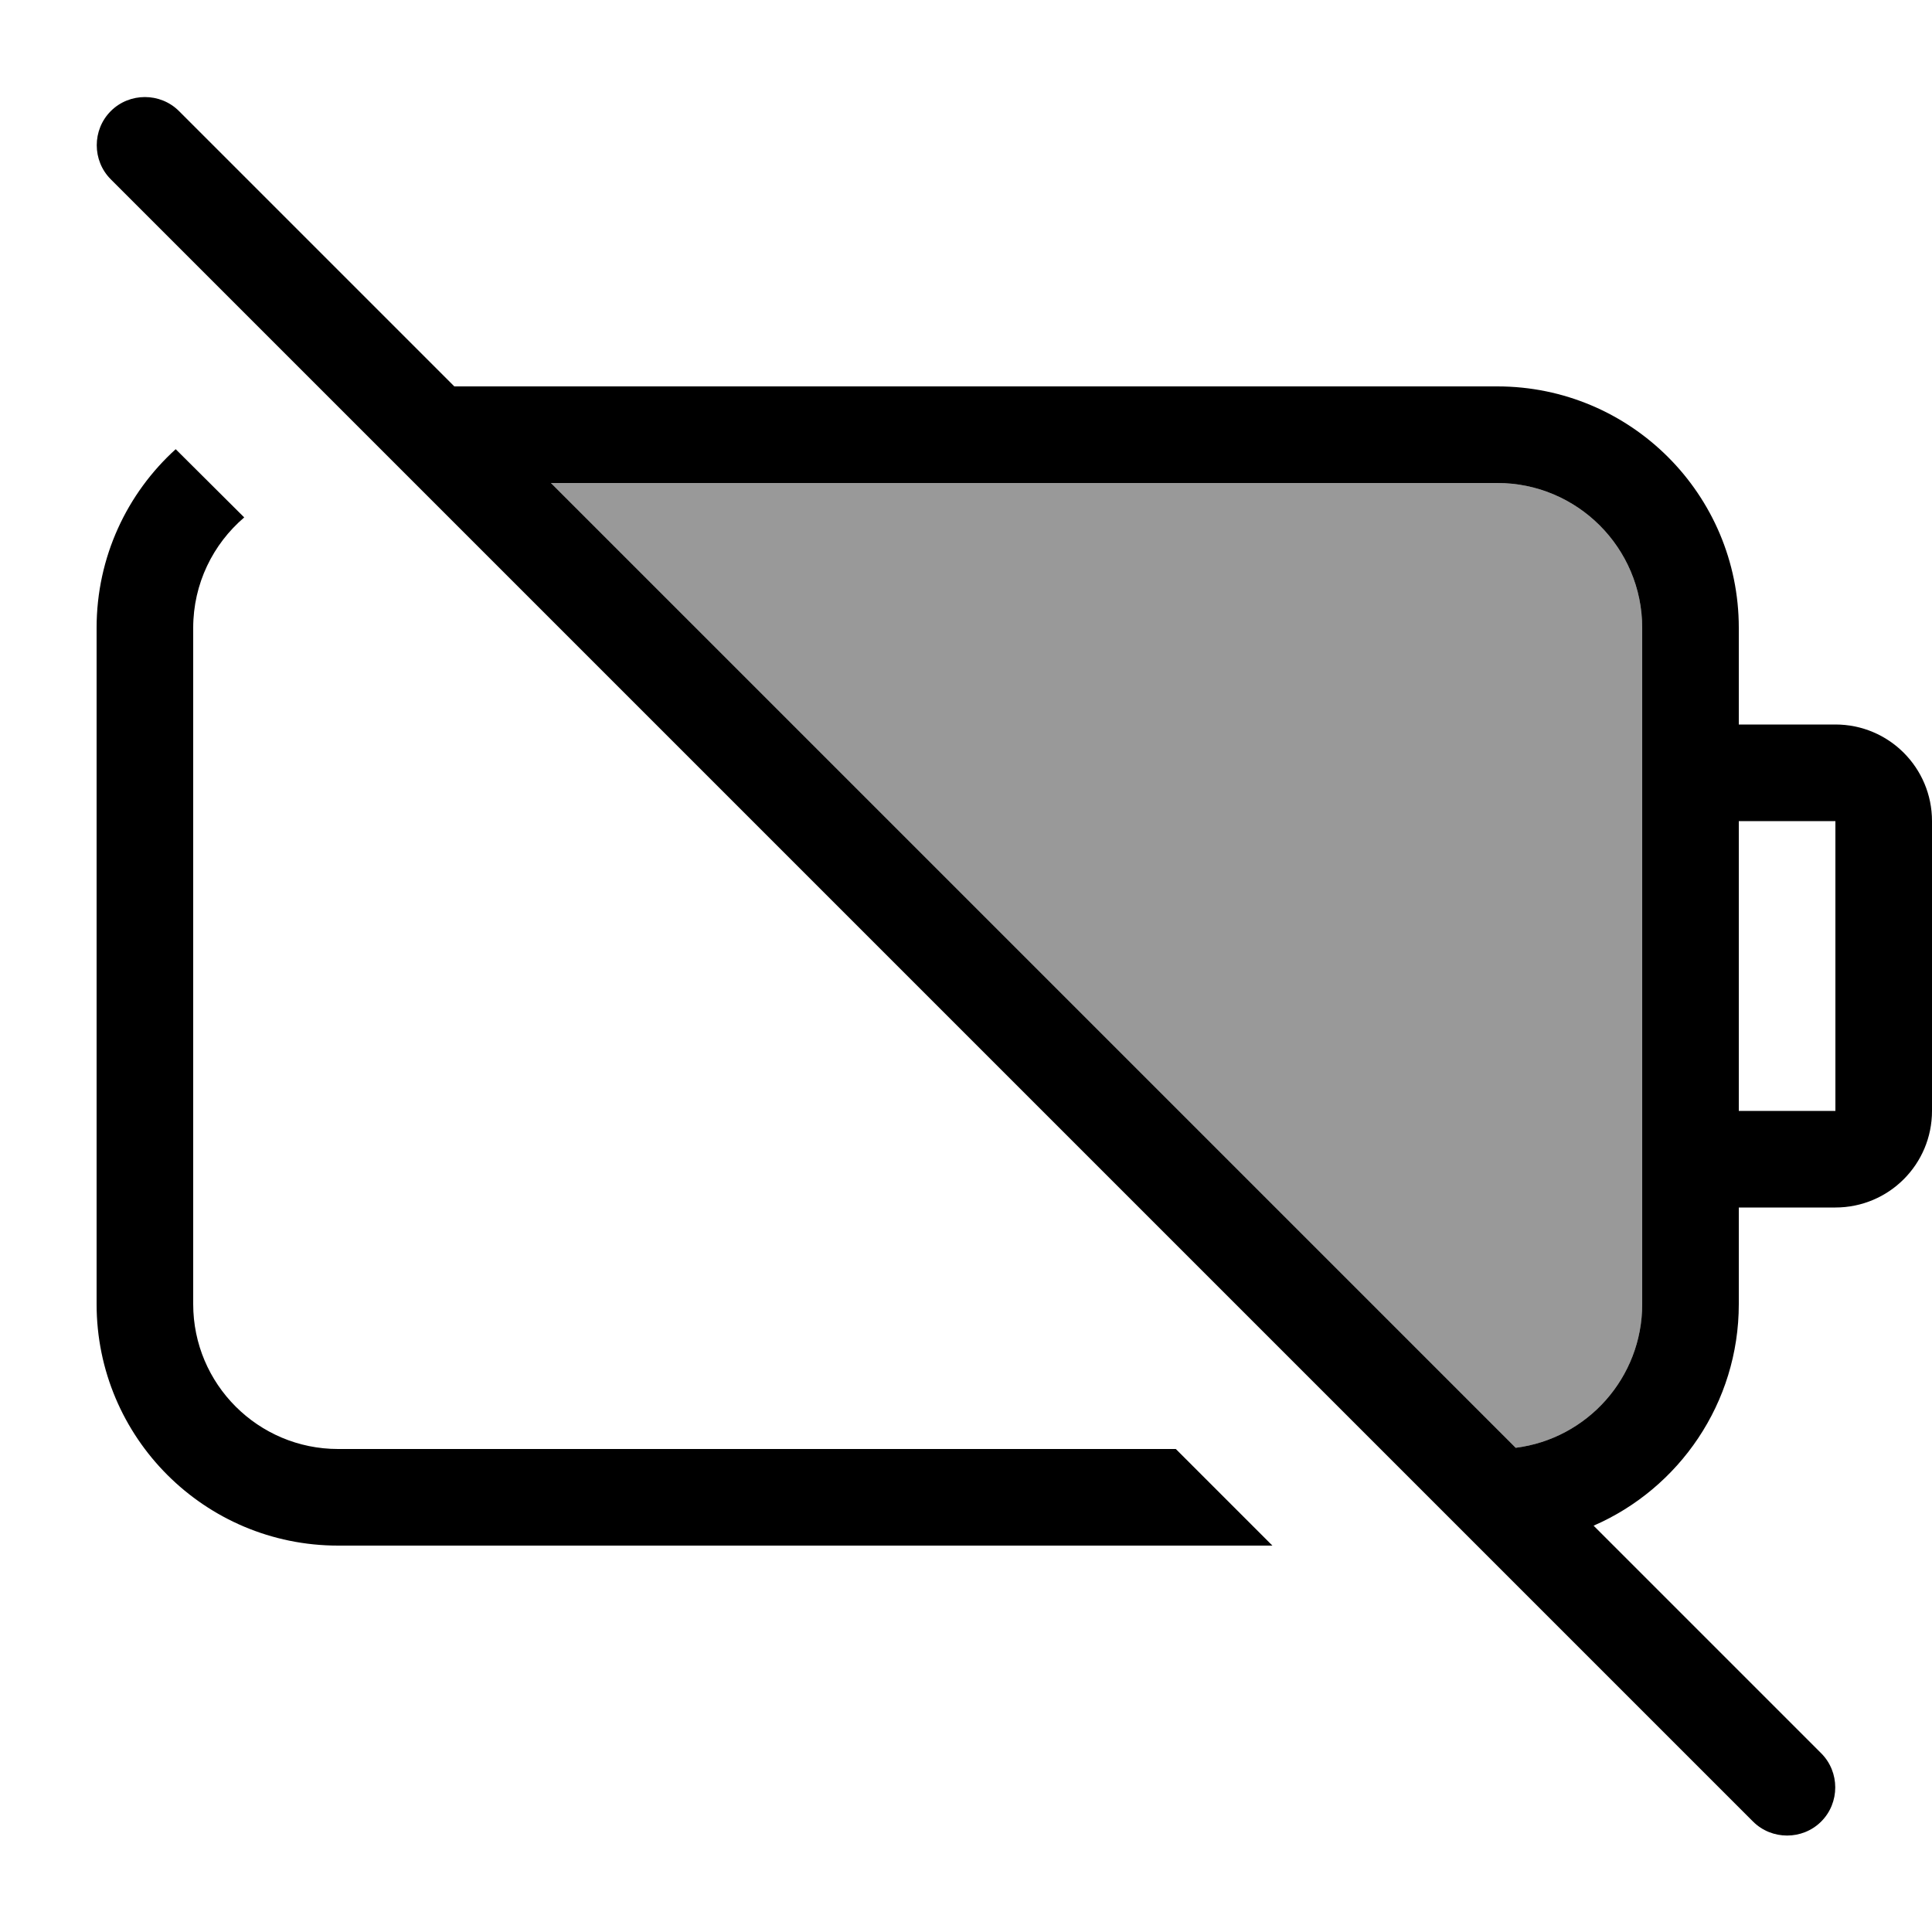
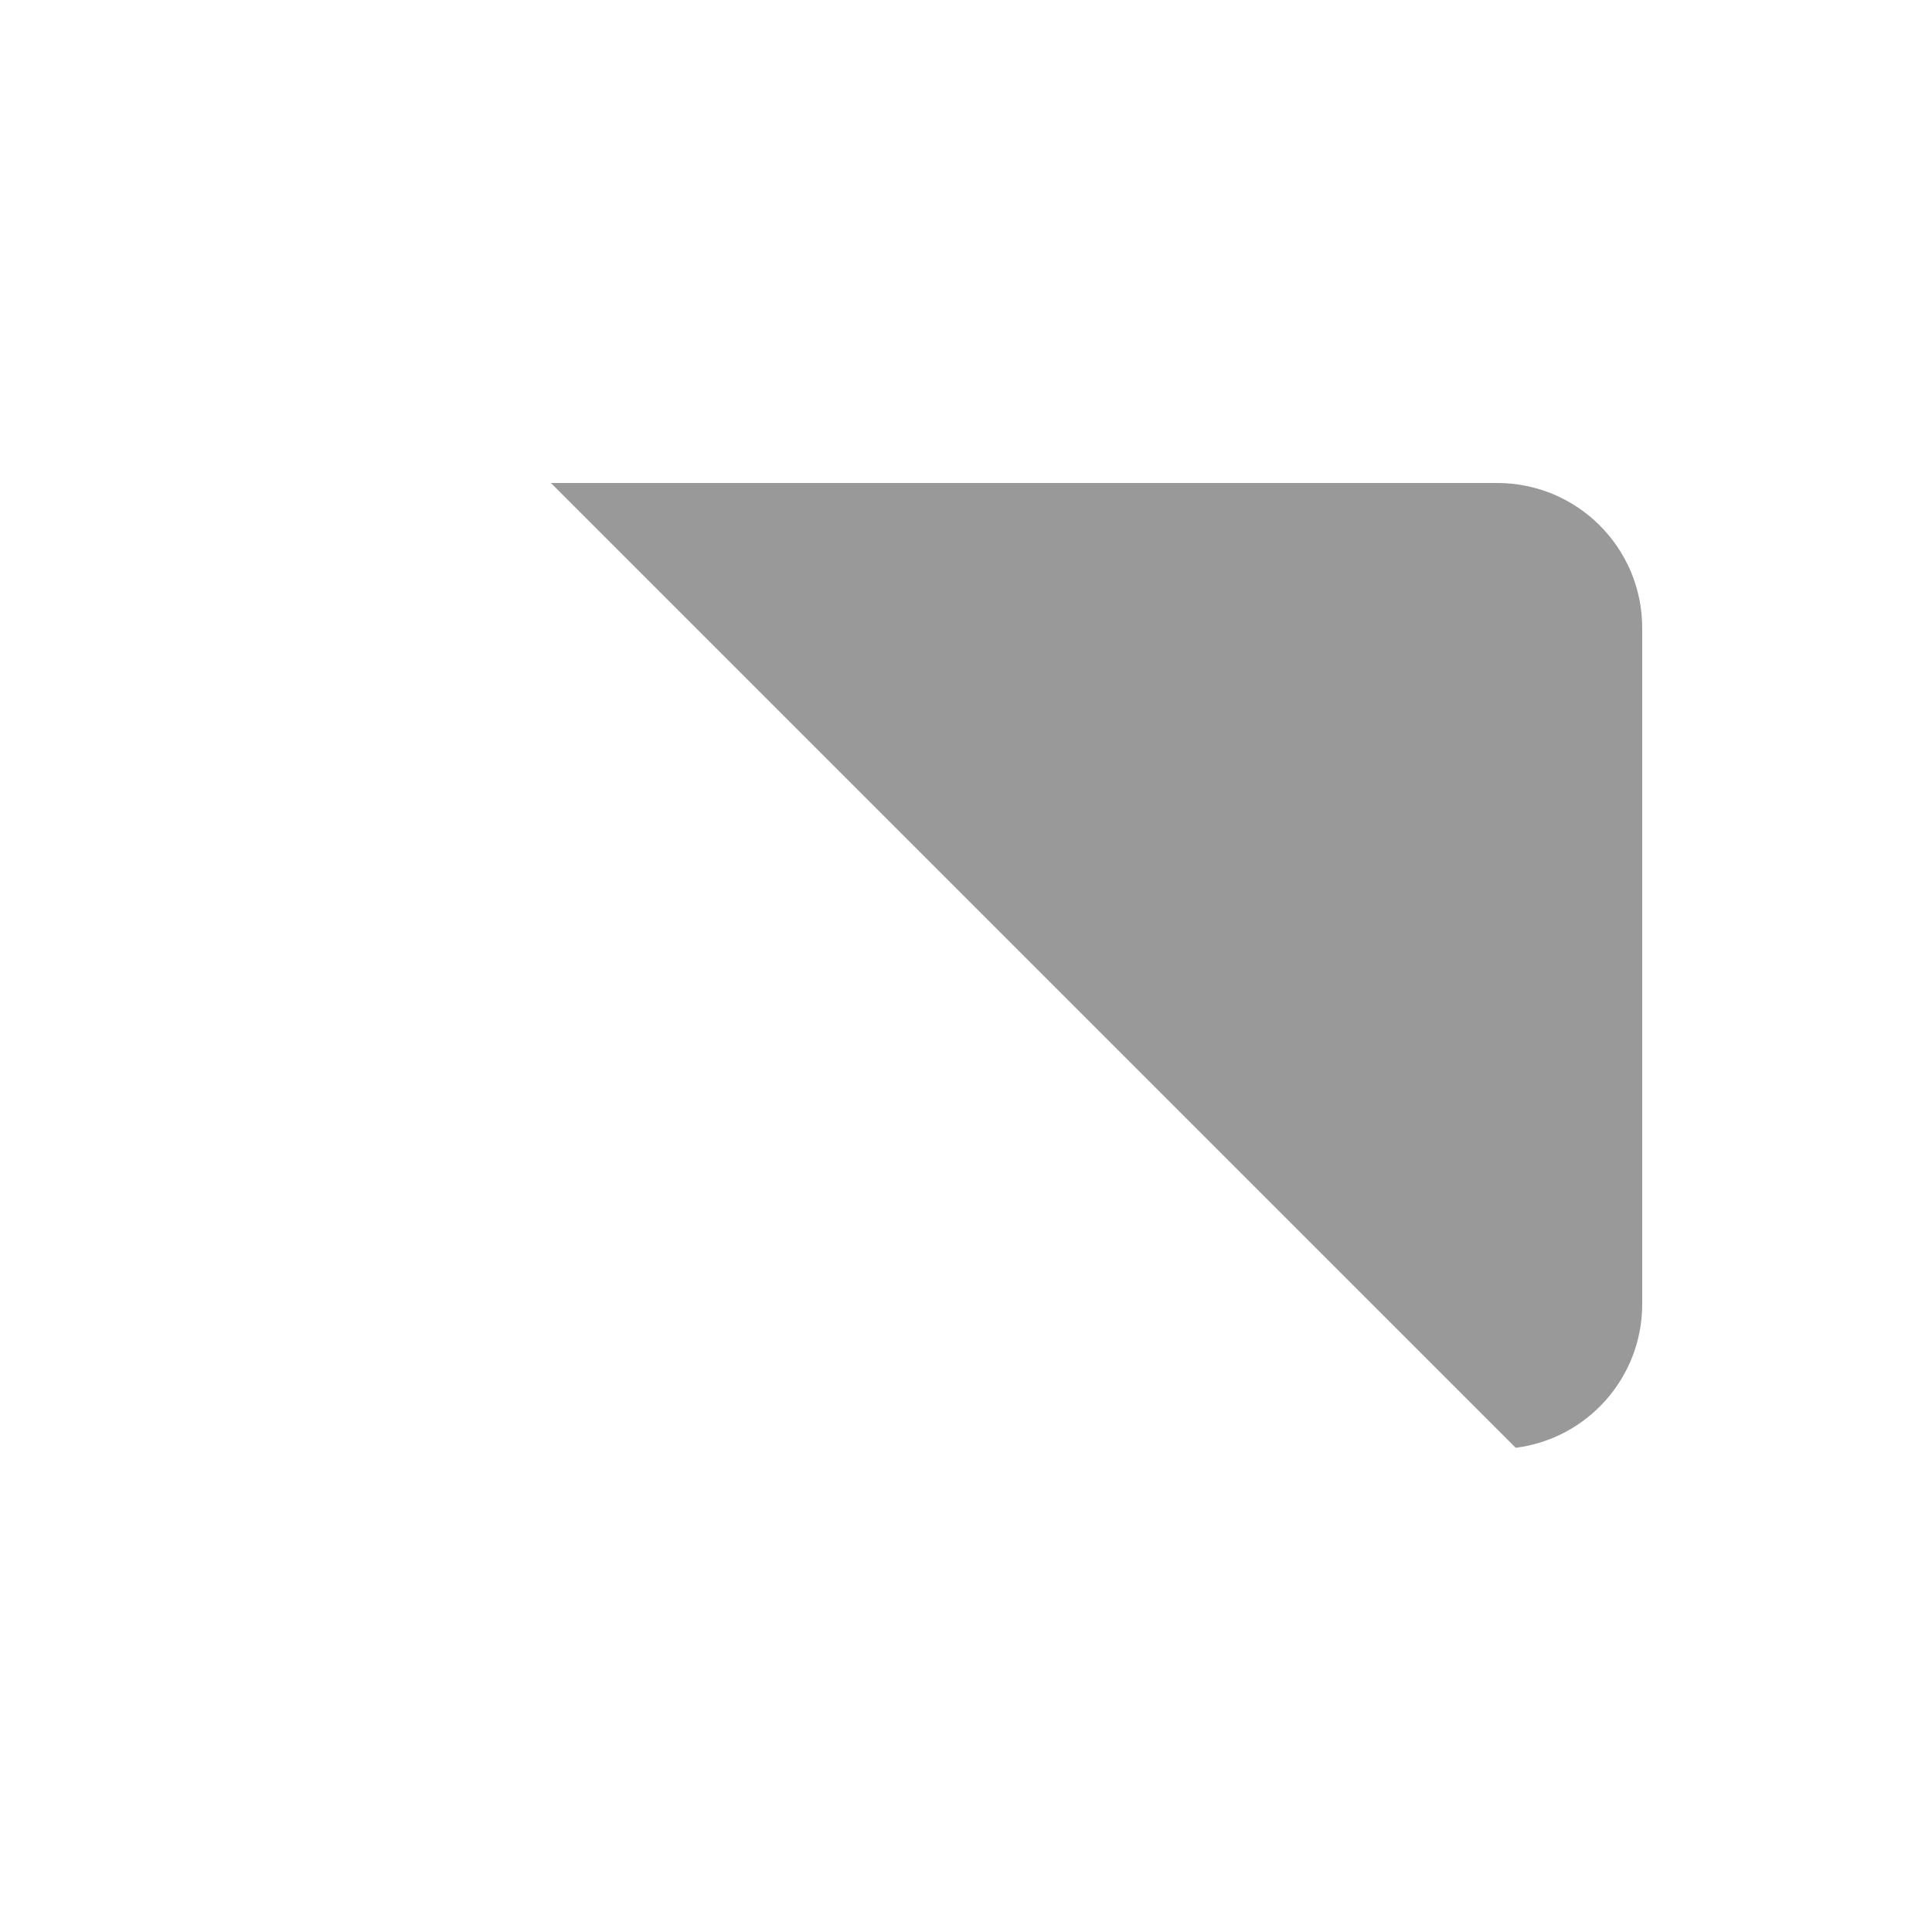
<svg xmlns="http://www.w3.org/2000/svg" viewBox="0 0 640 640">
  <path opacity=".4" fill="currentColor" d="M182.5 160L496 160C522.5 160 544 181.5 544 208L544 432C544 456.4 525.8 476.6 502.1 479.6L182.5 160z" />
-   <path fill="currentColor" d="M59.3 36.8C53.1 30.6 42.9 30.6 36.7 36.8C30.5 43 30.5 53.2 36.7 59.4L580.7 603.4C586.9 609.6 597.1 609.6 603.3 603.4C609.5 597.2 609.5 587 603.3 580.8L527.9 505.4C556.2 493.1 576 464.8 576 432L576 400L608 400C625.7 400 640 385.7 640 368L640 272C640 254.3 625.7 240 608 240L576 240L576 208C576 163.8 540.2 128 496 128L150.5 128L59.3 36.8zM182.5 160L496 160C522.5 160 544 181.5 544 208L544 432C544 456.4 525.8 476.6 502.1 479.6L182.5 160zM32 208L32 432C32 476.2 67.8 512 112 512L421.5 512L389.5 480L112 480C85.5 480 64 458.5 64 432L64 208C64 193.3 70.6 180.2 80.9 171.4L58.2 148.8C42.1 163.4 32 184.5 32 208zM576 272L608 272L608 368L576 368L576 272z" />
</svg>